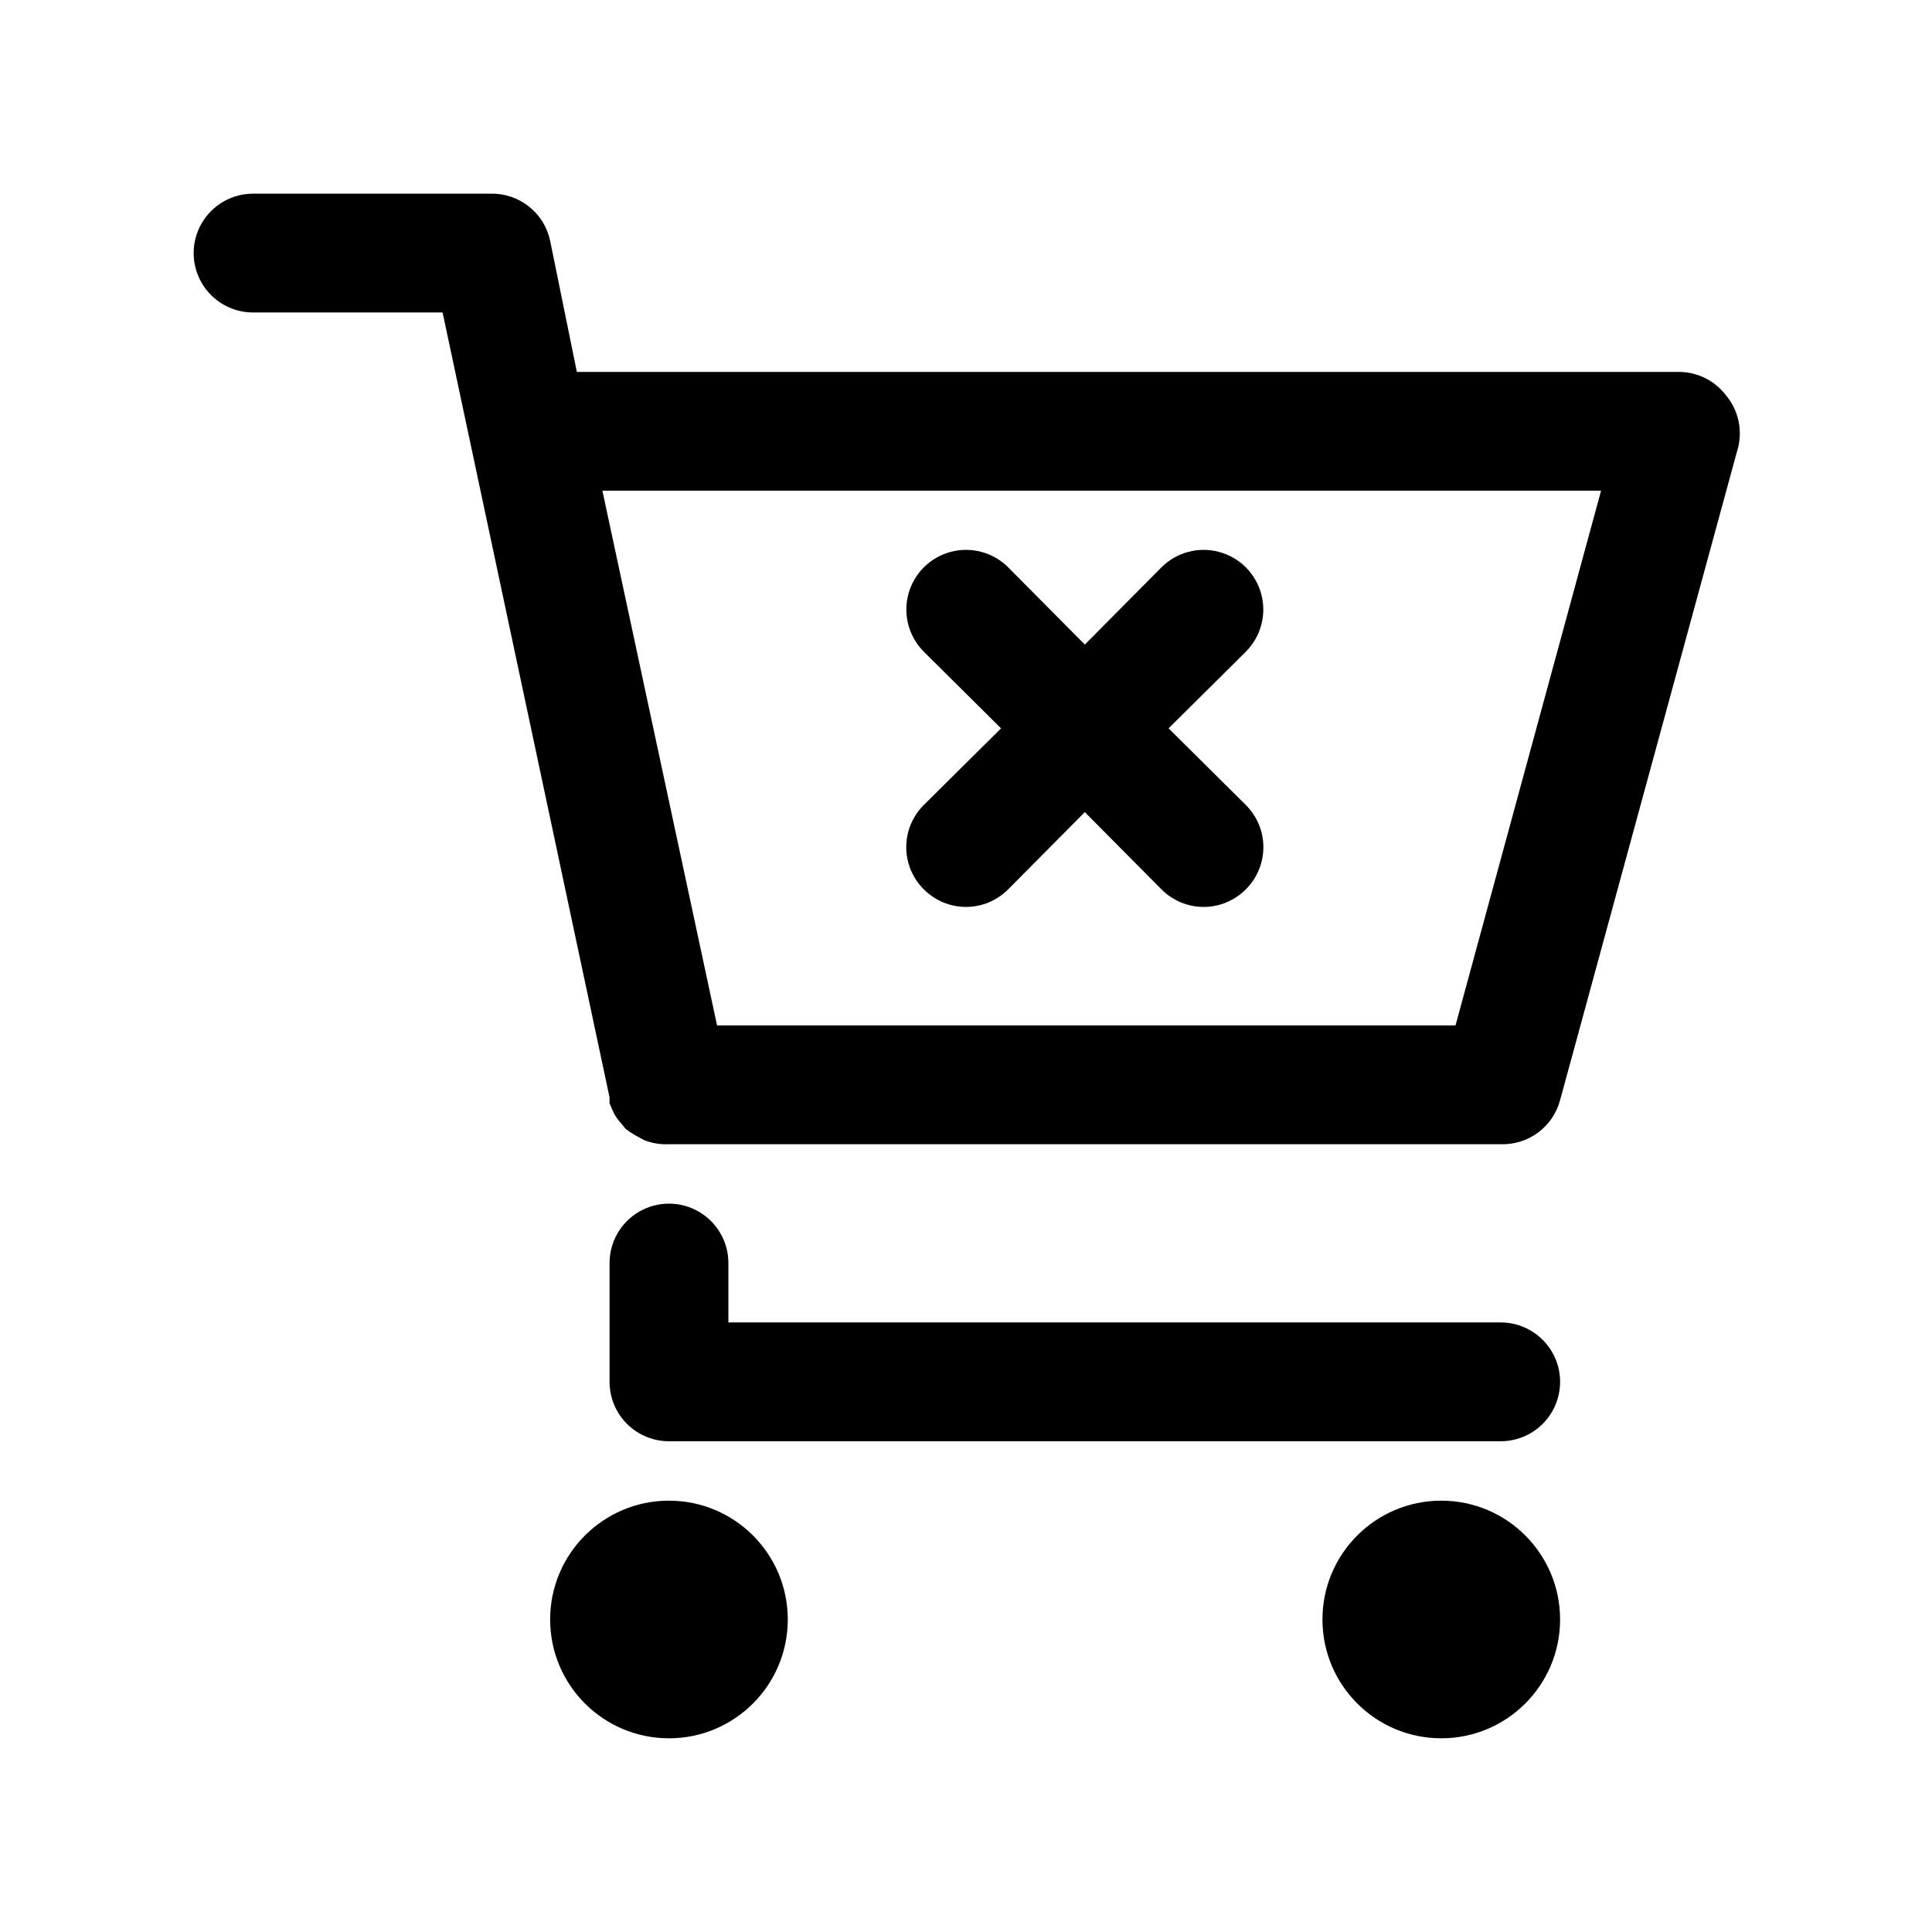
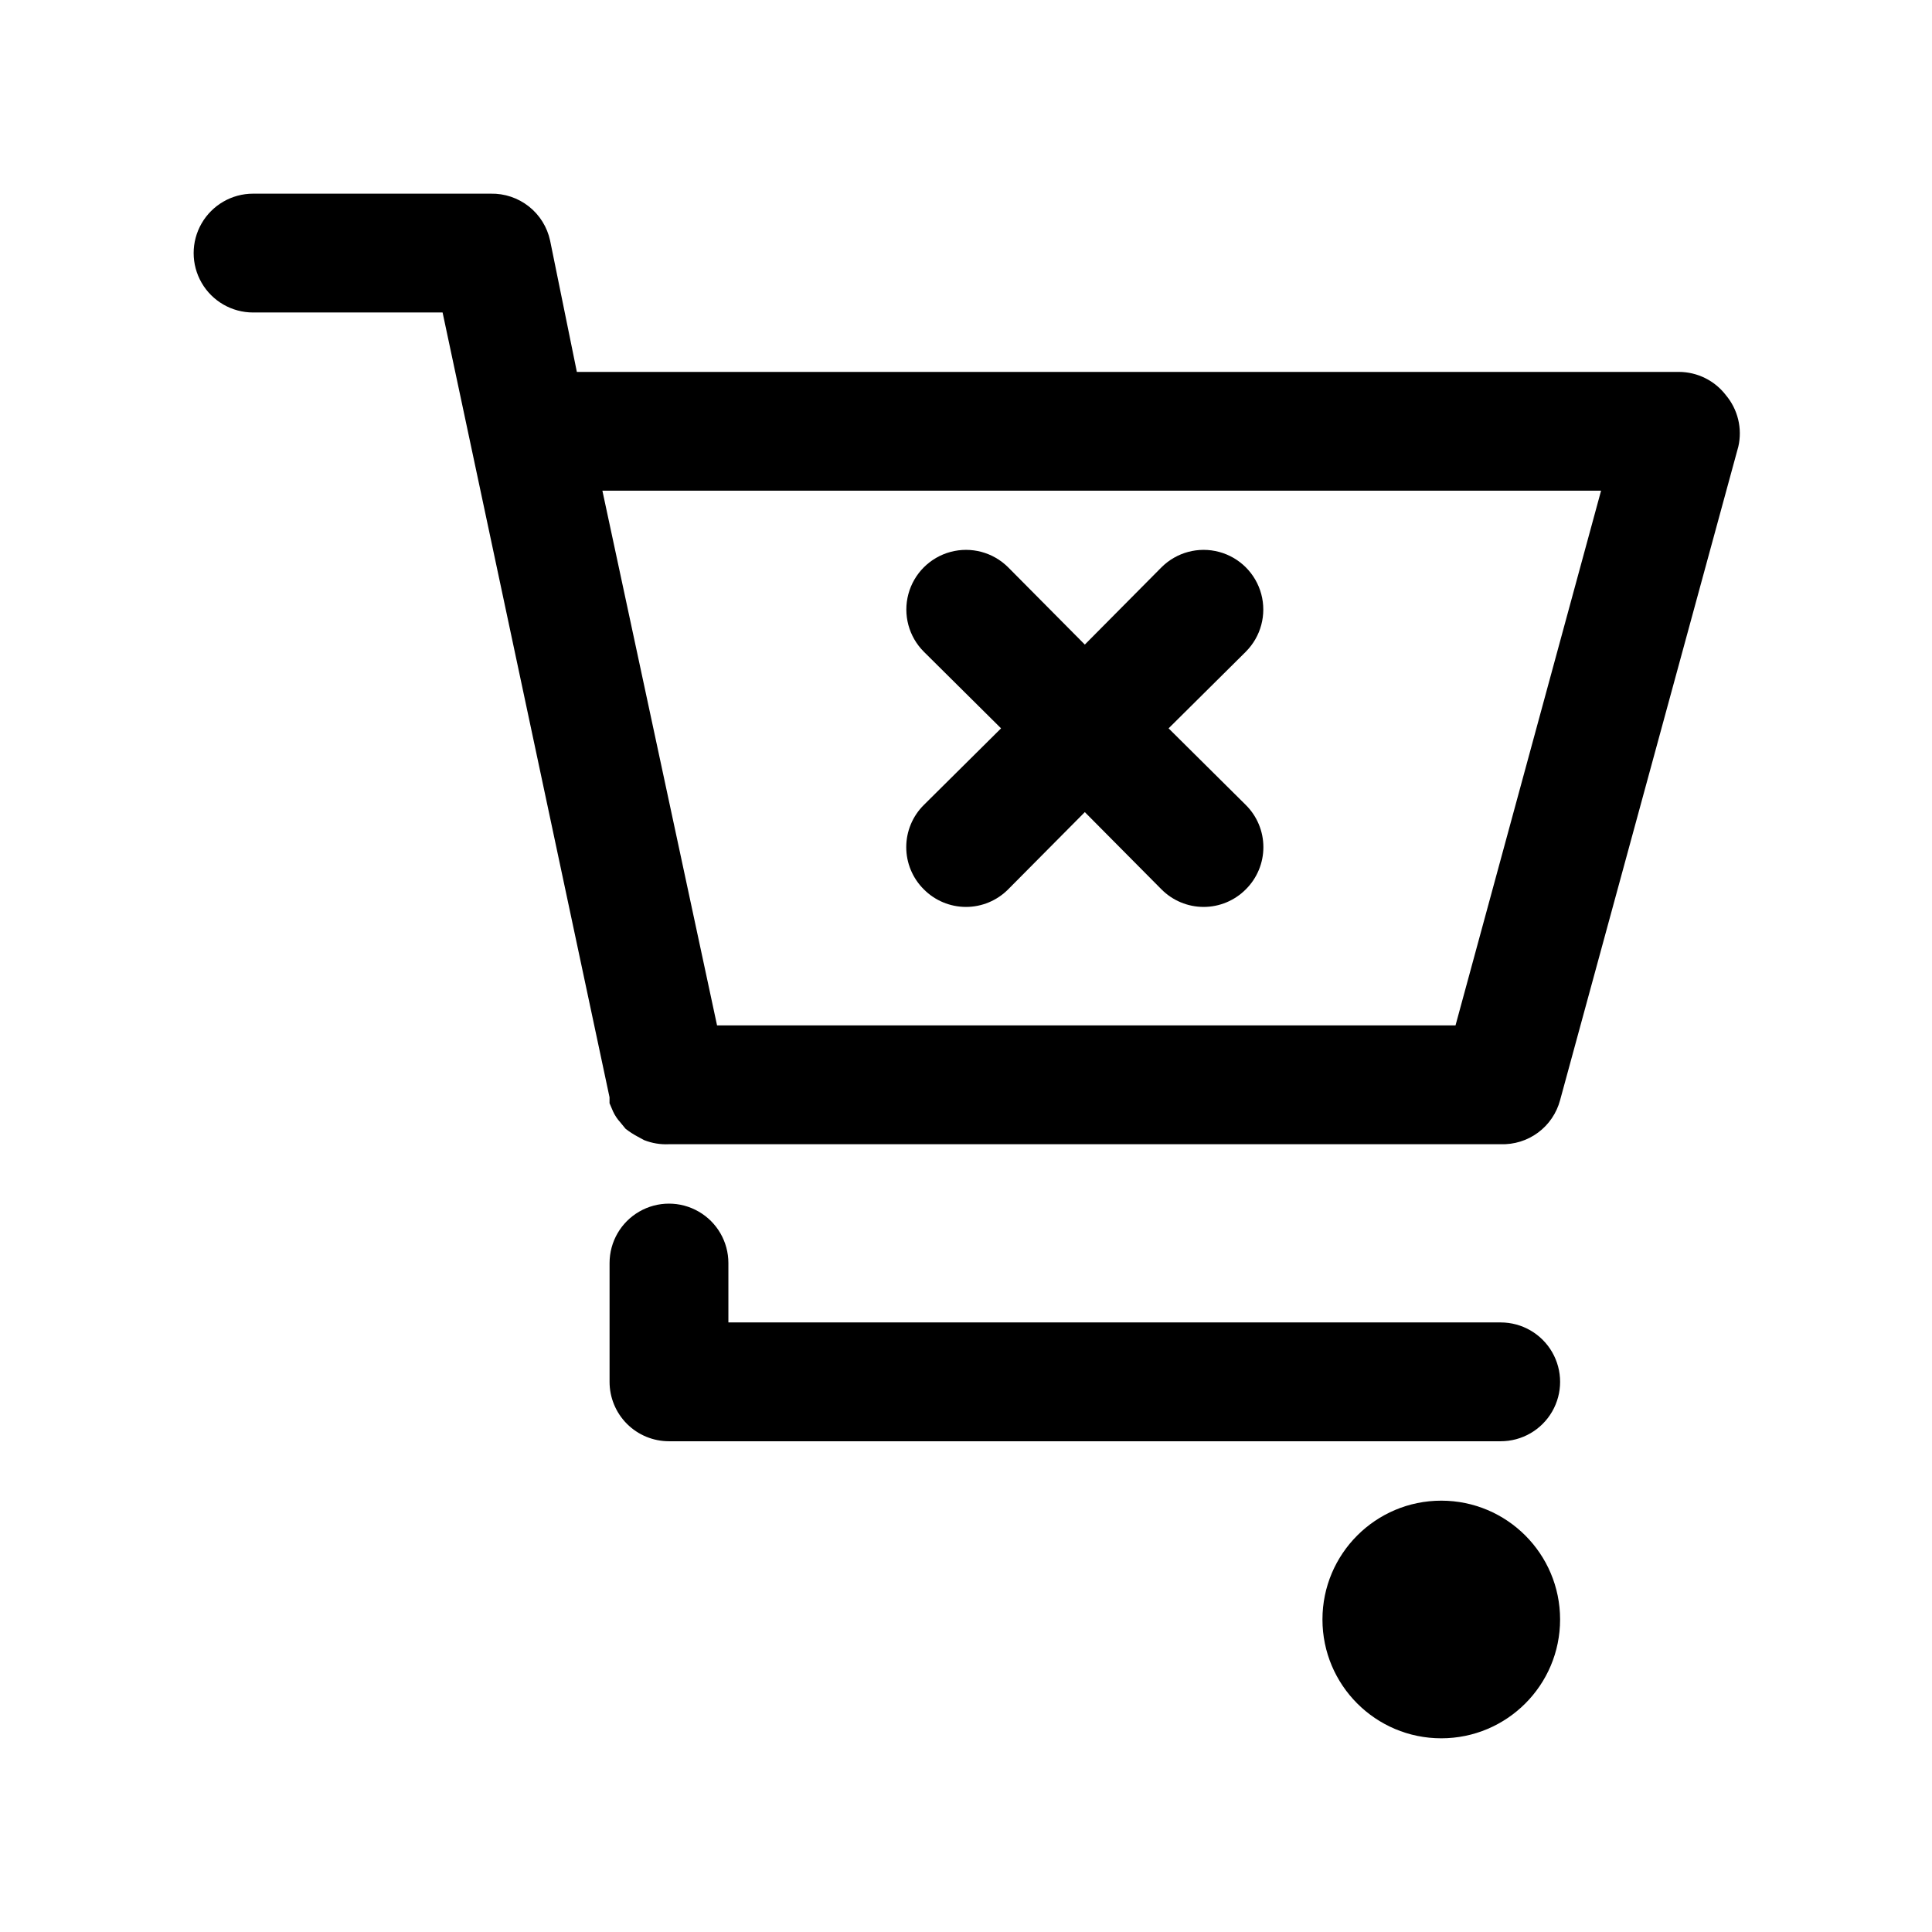
<svg xmlns="http://www.w3.org/2000/svg" fill="#000000" width="800px" height="800px" version="1.1" viewBox="144 144 512 512">
  <g>
    <path d="m601.36 248.7c-2.973-3.863-7.562-6.129-12.438-6.141h-292.05l-7.086-34.793c-0.766-3.582-2.758-6.785-5.633-9.055-2.875-2.269-6.449-3.465-10.109-3.387h-62.977c-5.625 0-10.824 3.004-13.637 7.875-2.812 4.871-2.812 10.871 0 15.742s8.012 7.871 13.637 7.871h50.223l44.242 207.98v1.574l0.945 2.203c0.48 1.035 1.117 1.992 1.887 2.836l1.418 1.73c0.988 0.773 2.043 1.457 3.148 2.047l1.73 0.945c2.102 0.836 4.356 1.215 6.613 1.102h220.42c3.555 0.121 7.047-0.965 9.902-3.078 2.859-2.117 4.918-5.137 5.84-8.574l47.23-173.18h0.004c1.117-4.832-0.109-9.906-3.309-13.695zm-71.633 167.04h-195.7l-30.387-141.7h264.66z" />
    <path d="m541.7 494.46h-204.67v-15.742c0-5.625-3-10.824-7.875-13.633-4.871-2.812-10.871-2.812-15.742 0-4.871 2.809-7.871 8.008-7.871 13.633v31.488c0 4.176 1.656 8.18 4.609 11.133s6.957 4.609 11.133 4.609h220.42c5.625 0 10.82-3 13.633-7.871s2.812-10.871 0-15.742c-2.812-4.871-8.008-7.875-13.633-7.875z" />
-     <path d="m352.77 573.18c0 17.391-14.098 31.488-31.488 31.488s-31.488-14.098-31.488-31.488 14.098-31.488 31.488-31.488 31.488 14.098 31.488 31.488" />
    <path d="m557.44 573.18c0 17.391-14.098 31.488-31.488 31.488s-31.488-14.098-31.488-31.488 14.098-31.488 31.488-31.488 31.488 14.098 31.488 31.488" />
    <path d="m409.29 337.02-20.469 20.309c-2.981 2.957-4.656 6.981-4.656 11.18 0 4.195 1.676 8.223 4.656 11.176 2.957 2.981 6.981 4.66 11.18 4.66 4.195 0 8.219-1.68 11.176-4.66l20.312-20.465 20.309 20.469v-0.004c2.957 2.981 6.981 4.66 11.18 4.66 4.195 0 8.219-1.68 11.176-4.66 2.981-2.953 4.656-6.981 4.656-11.176 0-4.199-1.676-8.223-4.656-11.18l-20.465-20.309 20.469-20.309-0.004-0.004c3.996-3.992 5.555-9.812 4.094-15.27-1.465-5.453-5.723-9.715-11.18-11.176-5.457-1.465-11.277 0.098-15.27 4.09l-20.309 20.469-20.309-20.469h-0.004c-3.992-3.992-9.812-5.555-15.27-4.09-5.453 1.461-9.715 5.723-11.176 11.176-1.465 5.457 0.098 11.277 4.09 15.27z" />
  </g>
</svg>